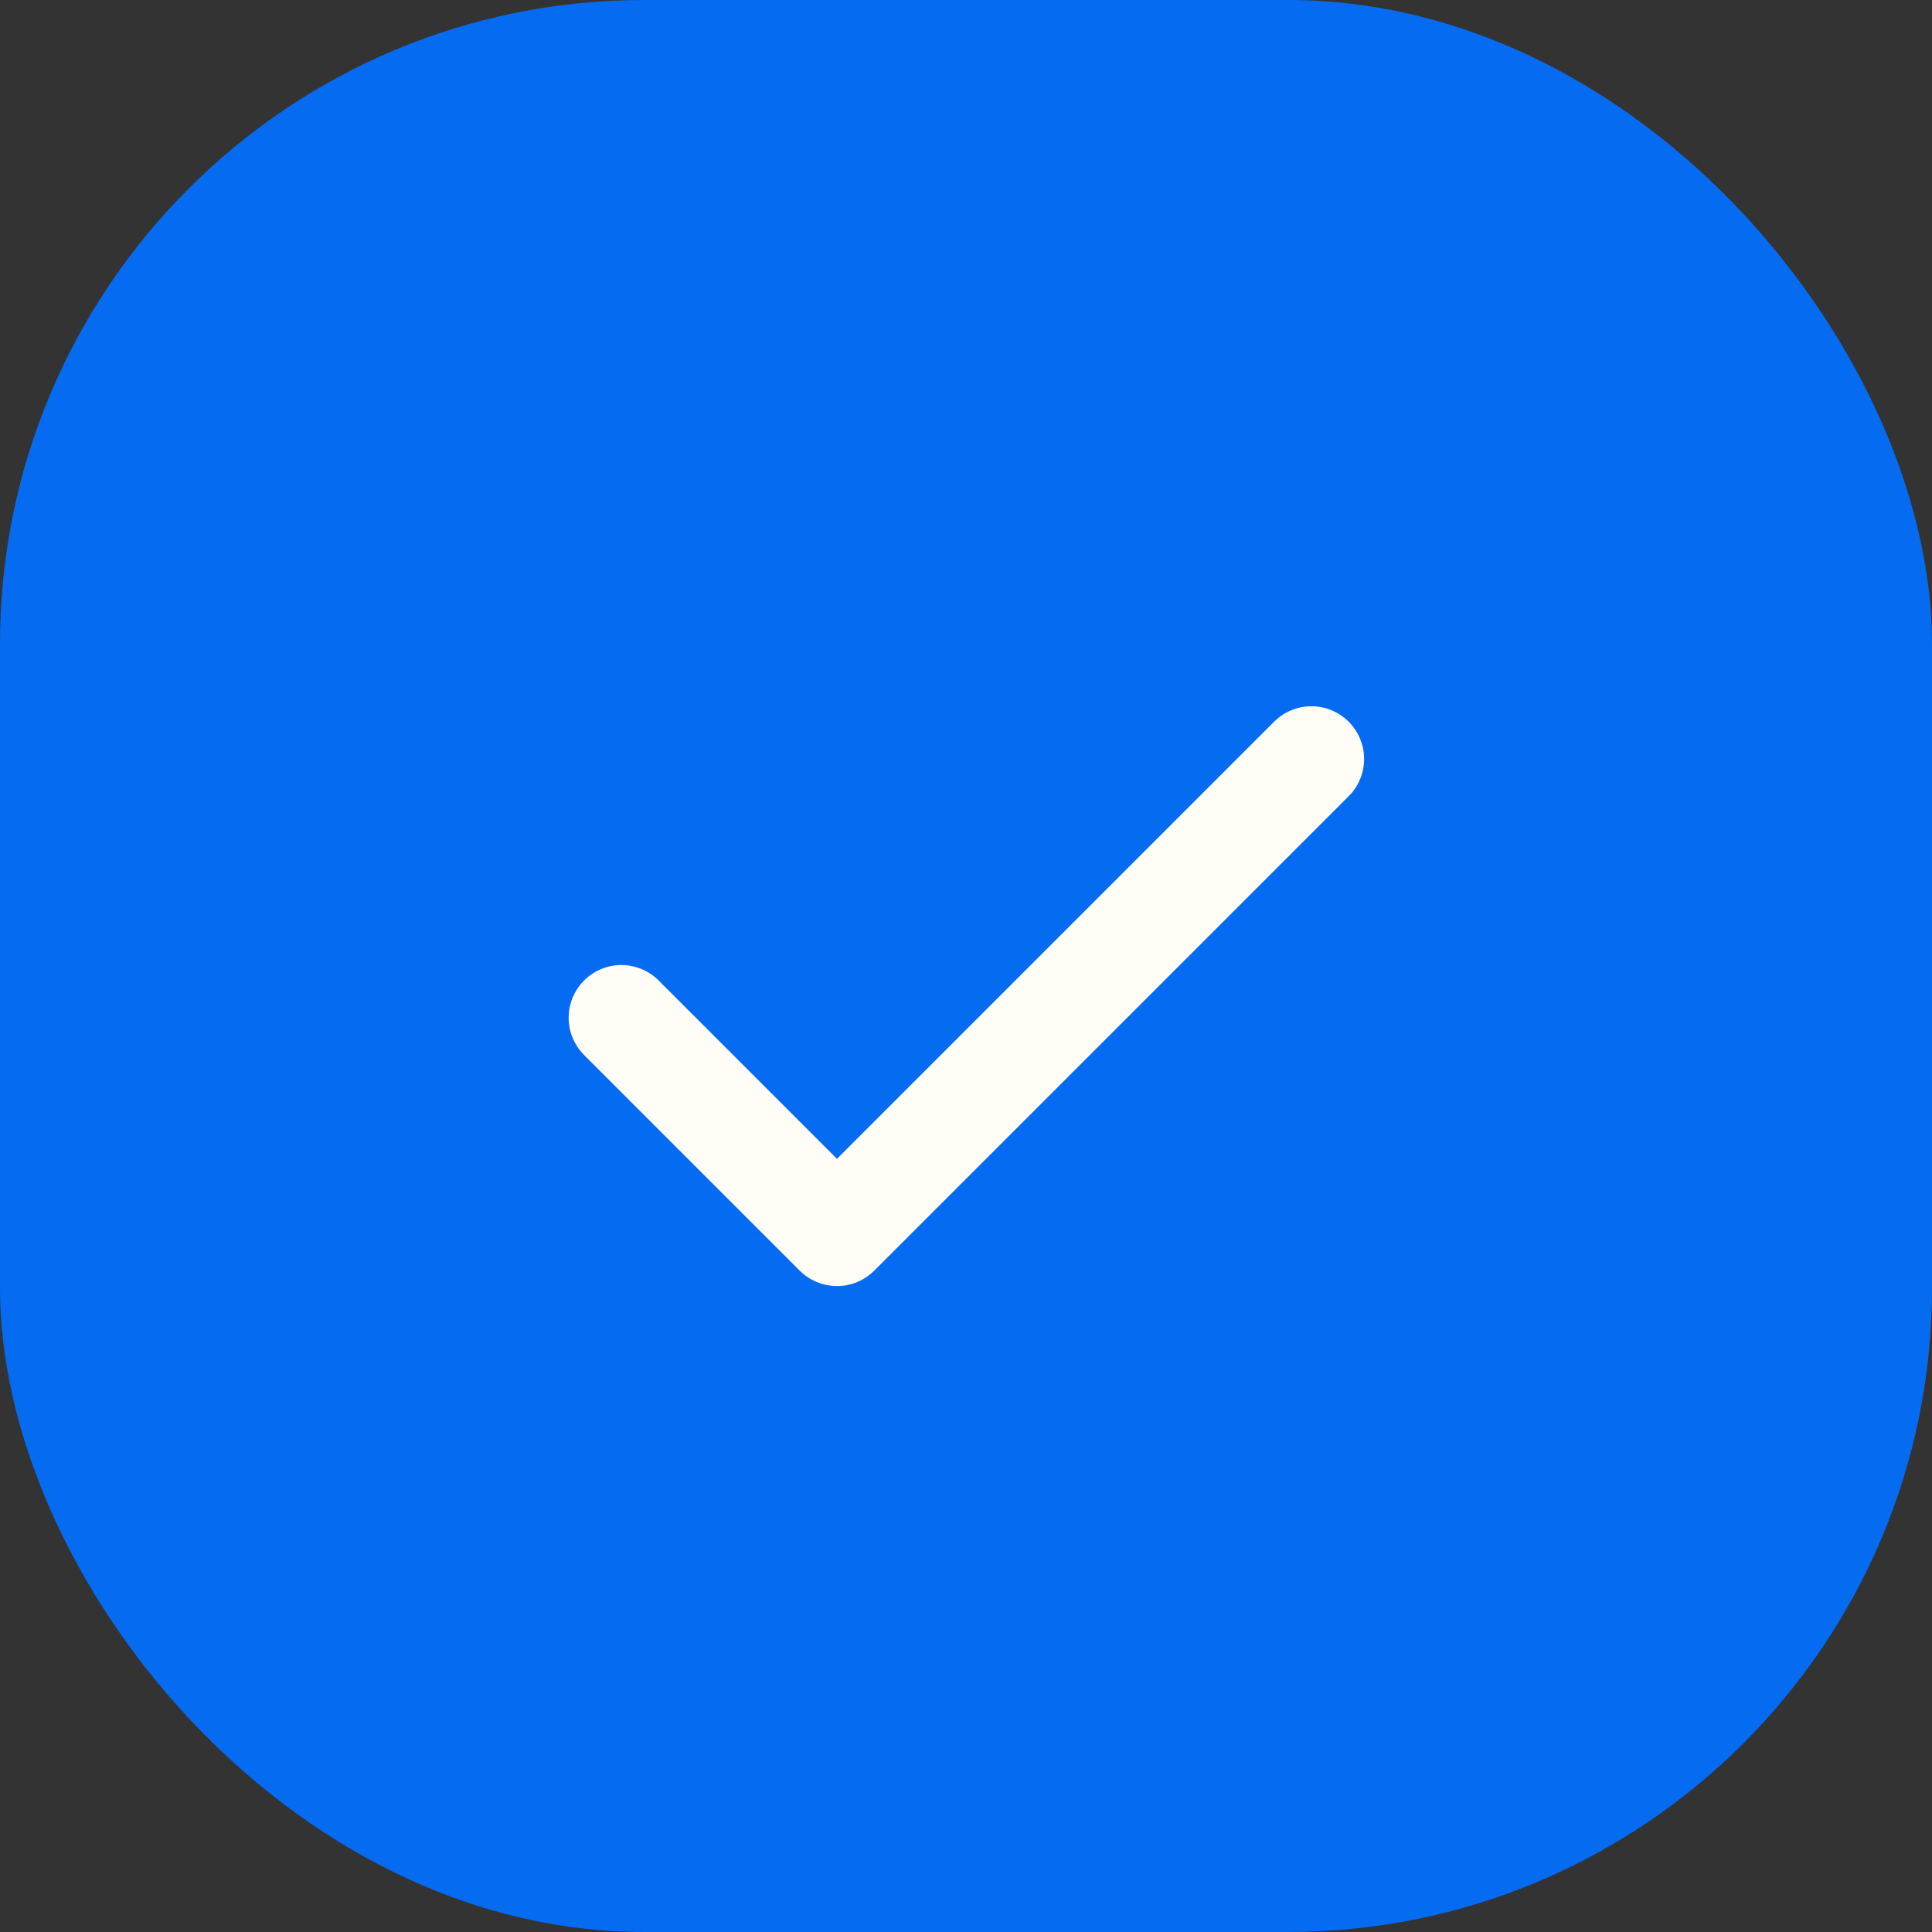
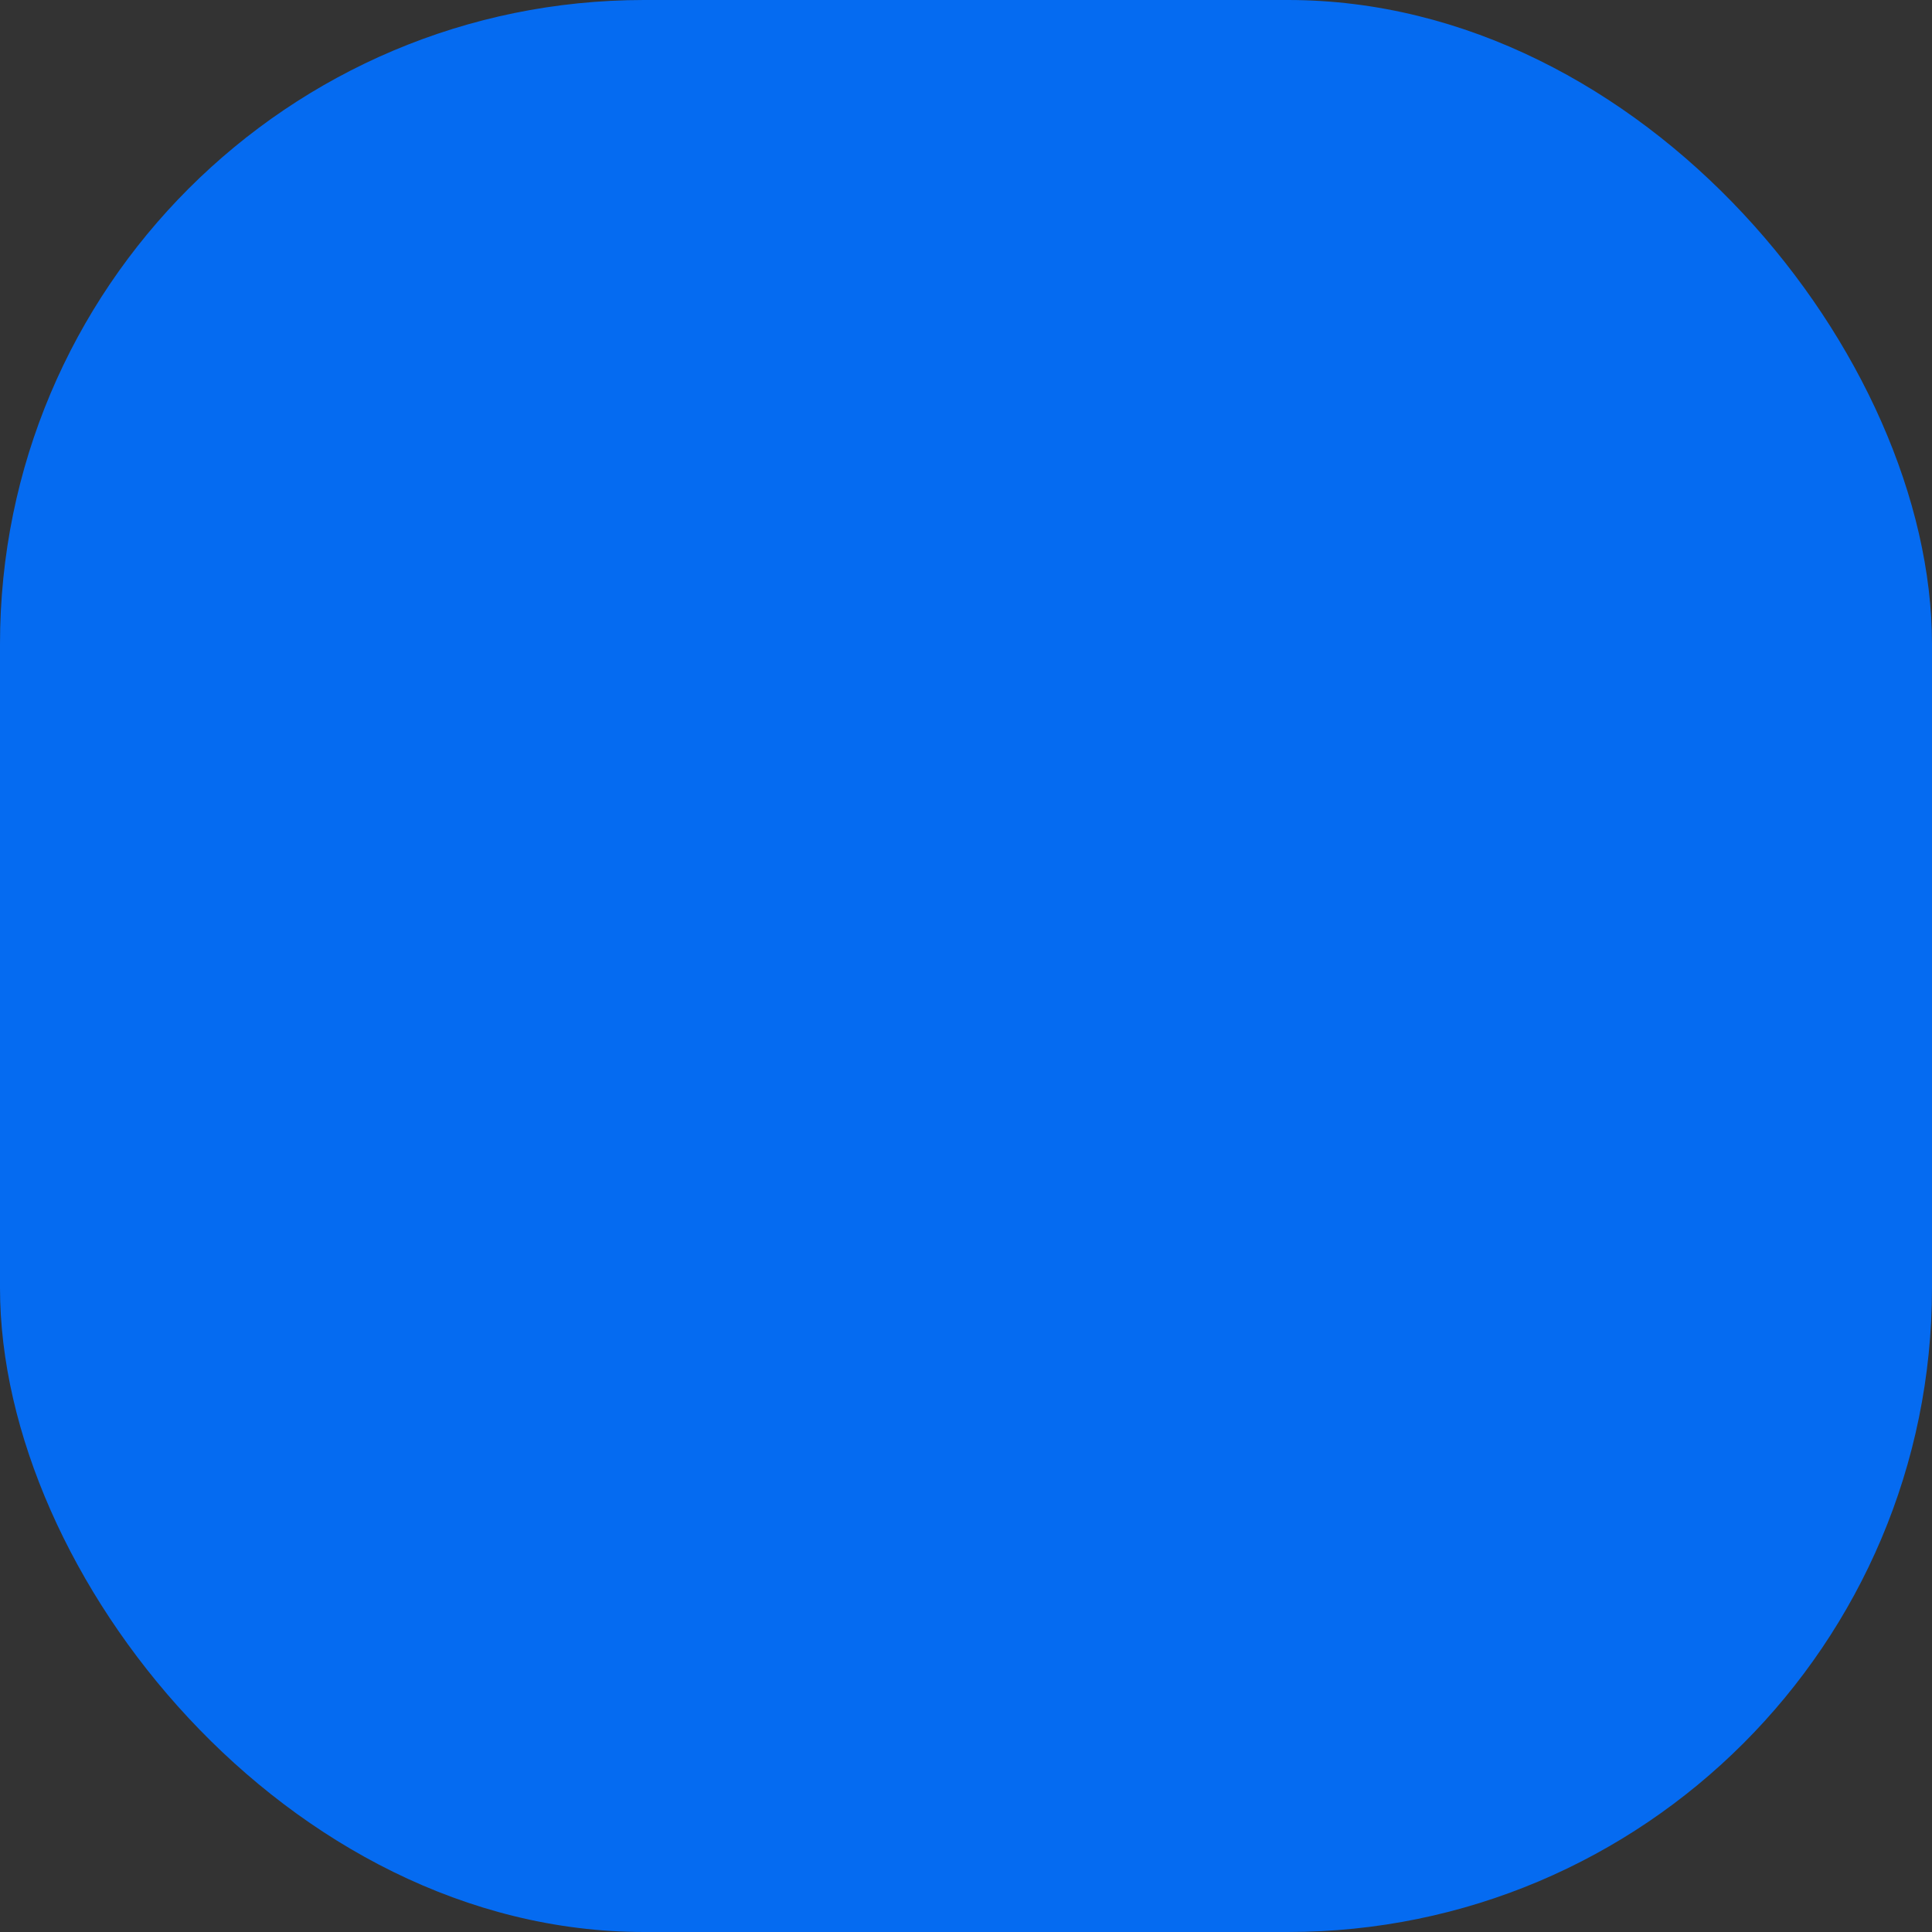
<svg xmlns="http://www.w3.org/2000/svg" width="18" height="18" viewBox="0 0 18 18" fill="none">
  <rect x="0" y="0" width="18" height="18" fill="#333333" stroke="none" />
  <rect width="18" height="18" rx="6" fill="#056BF1" />
-   <path d="M12.218 7.071L7.798 11.491L5.789 9.482" stroke="#FFFDF5" stroke-width="0.982" stroke-linecap="round" stroke-linejoin="round" />
</svg>